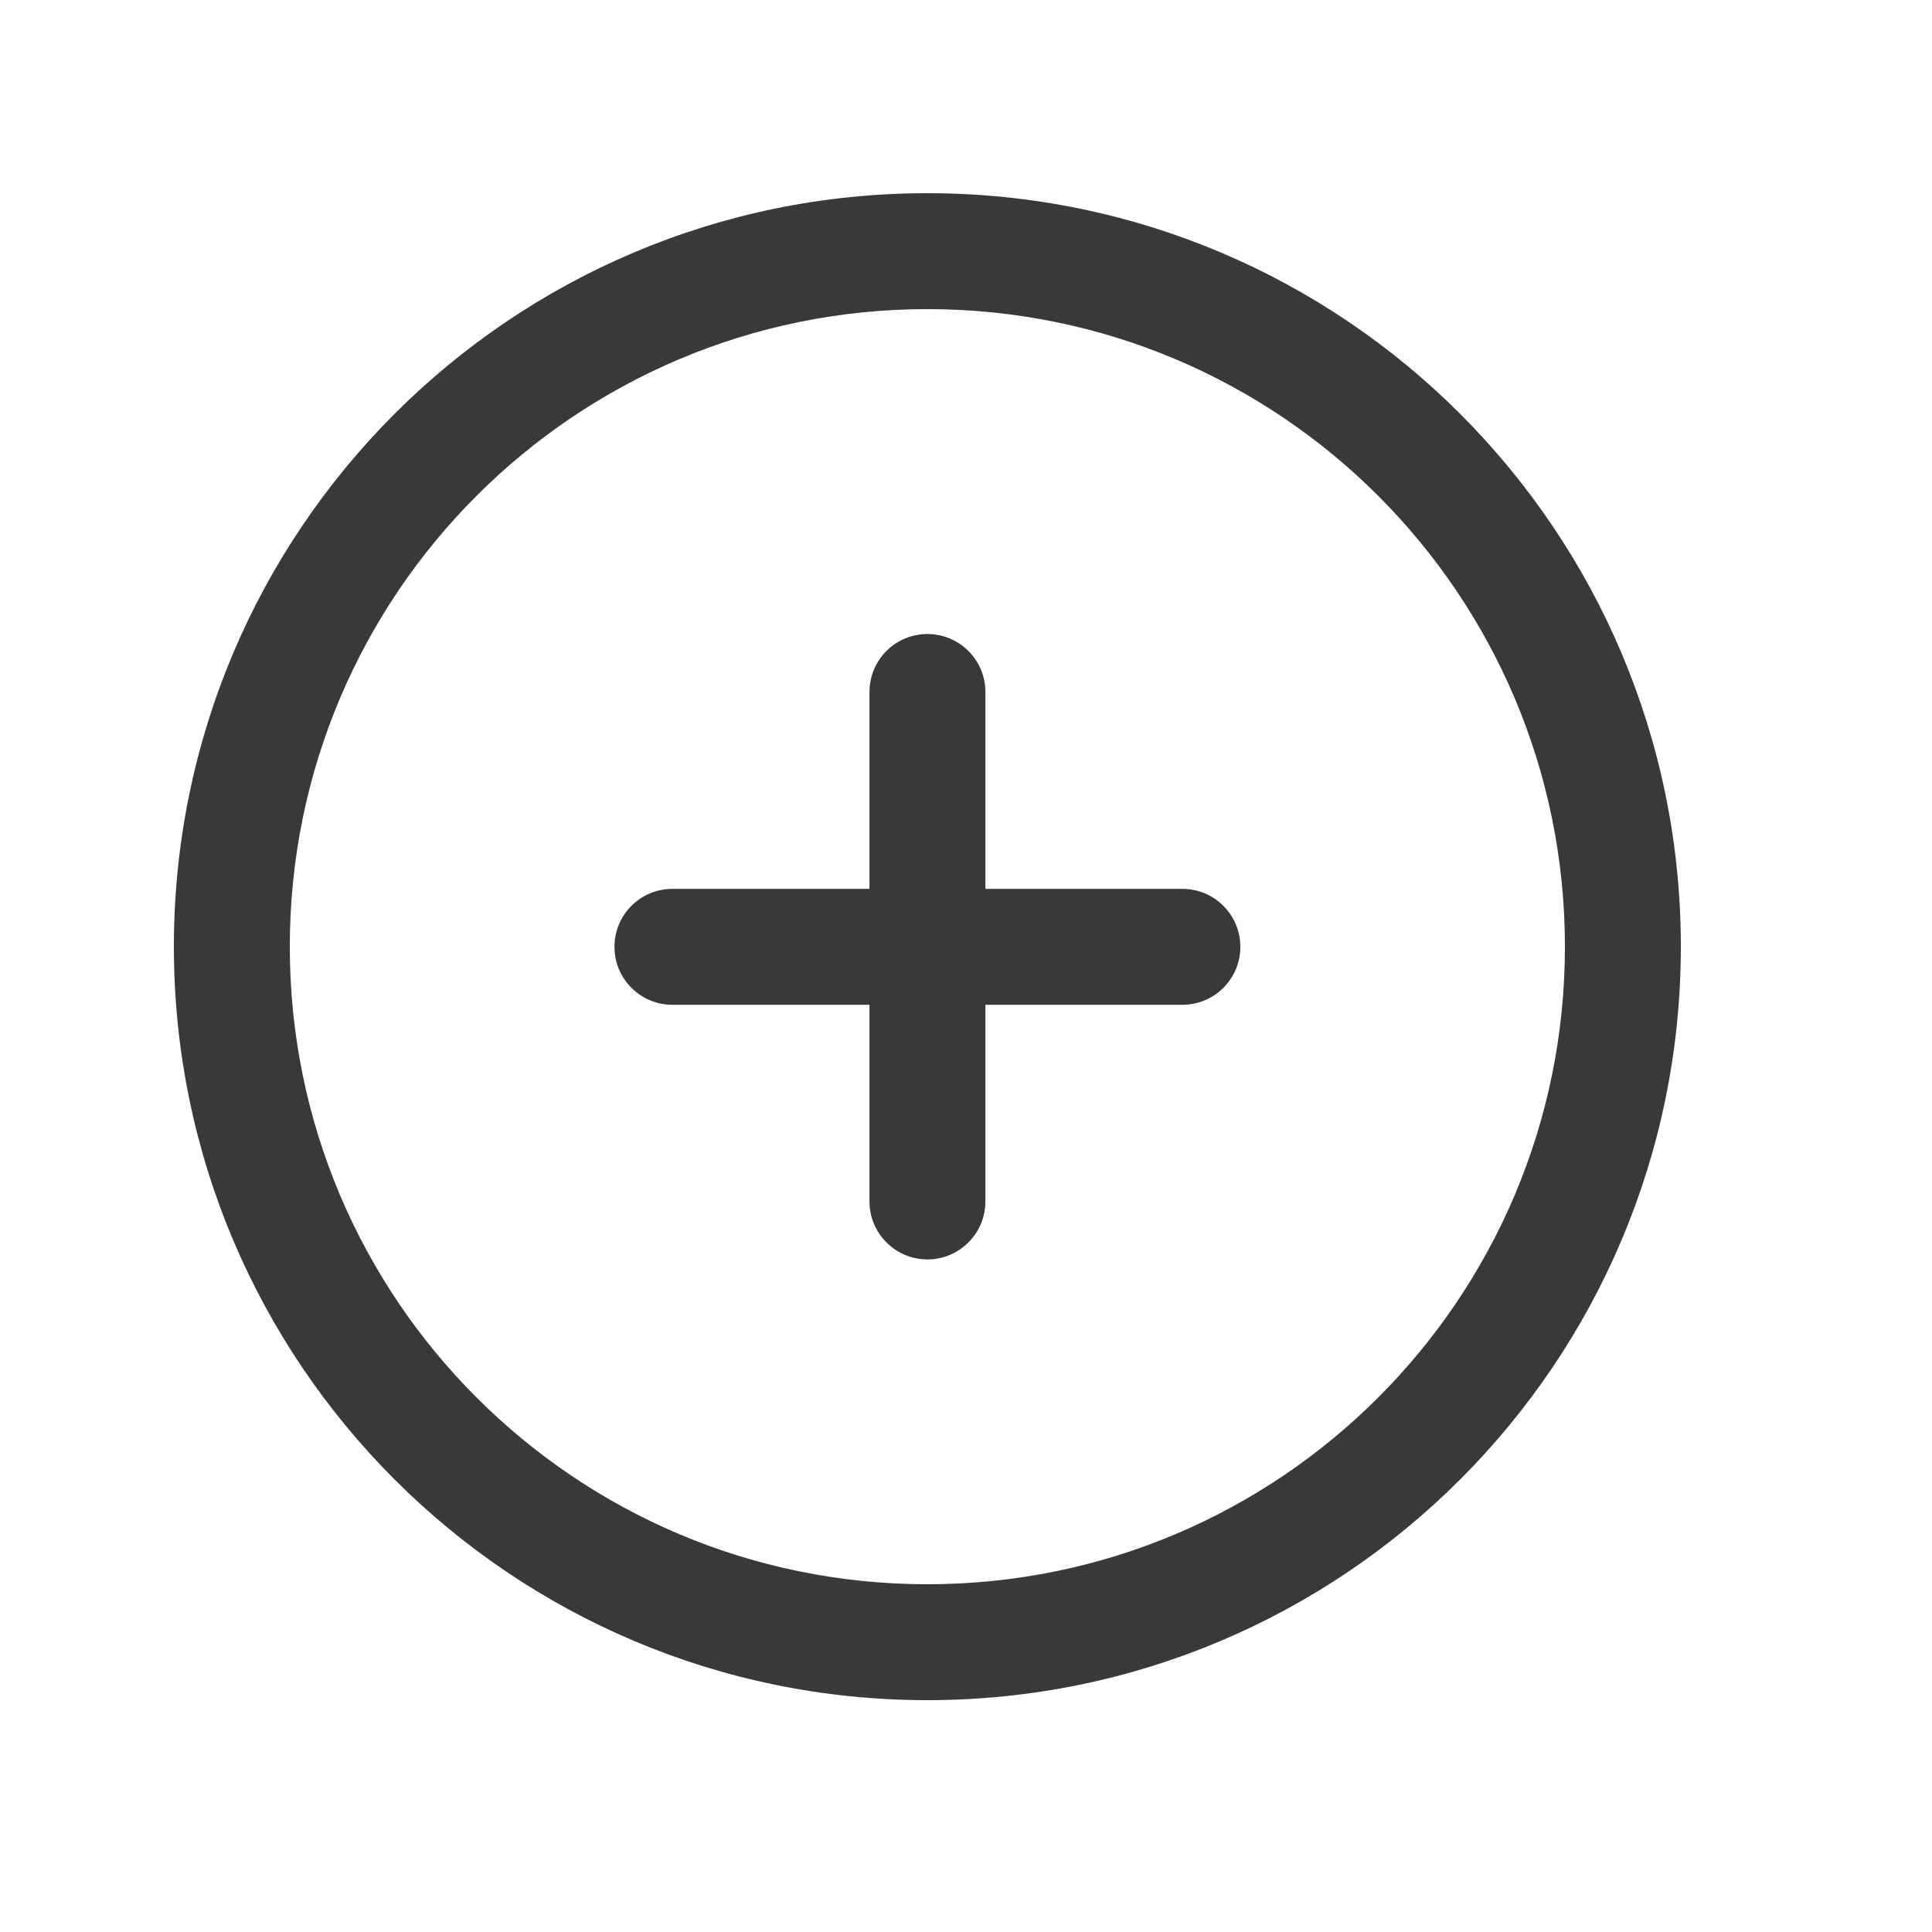
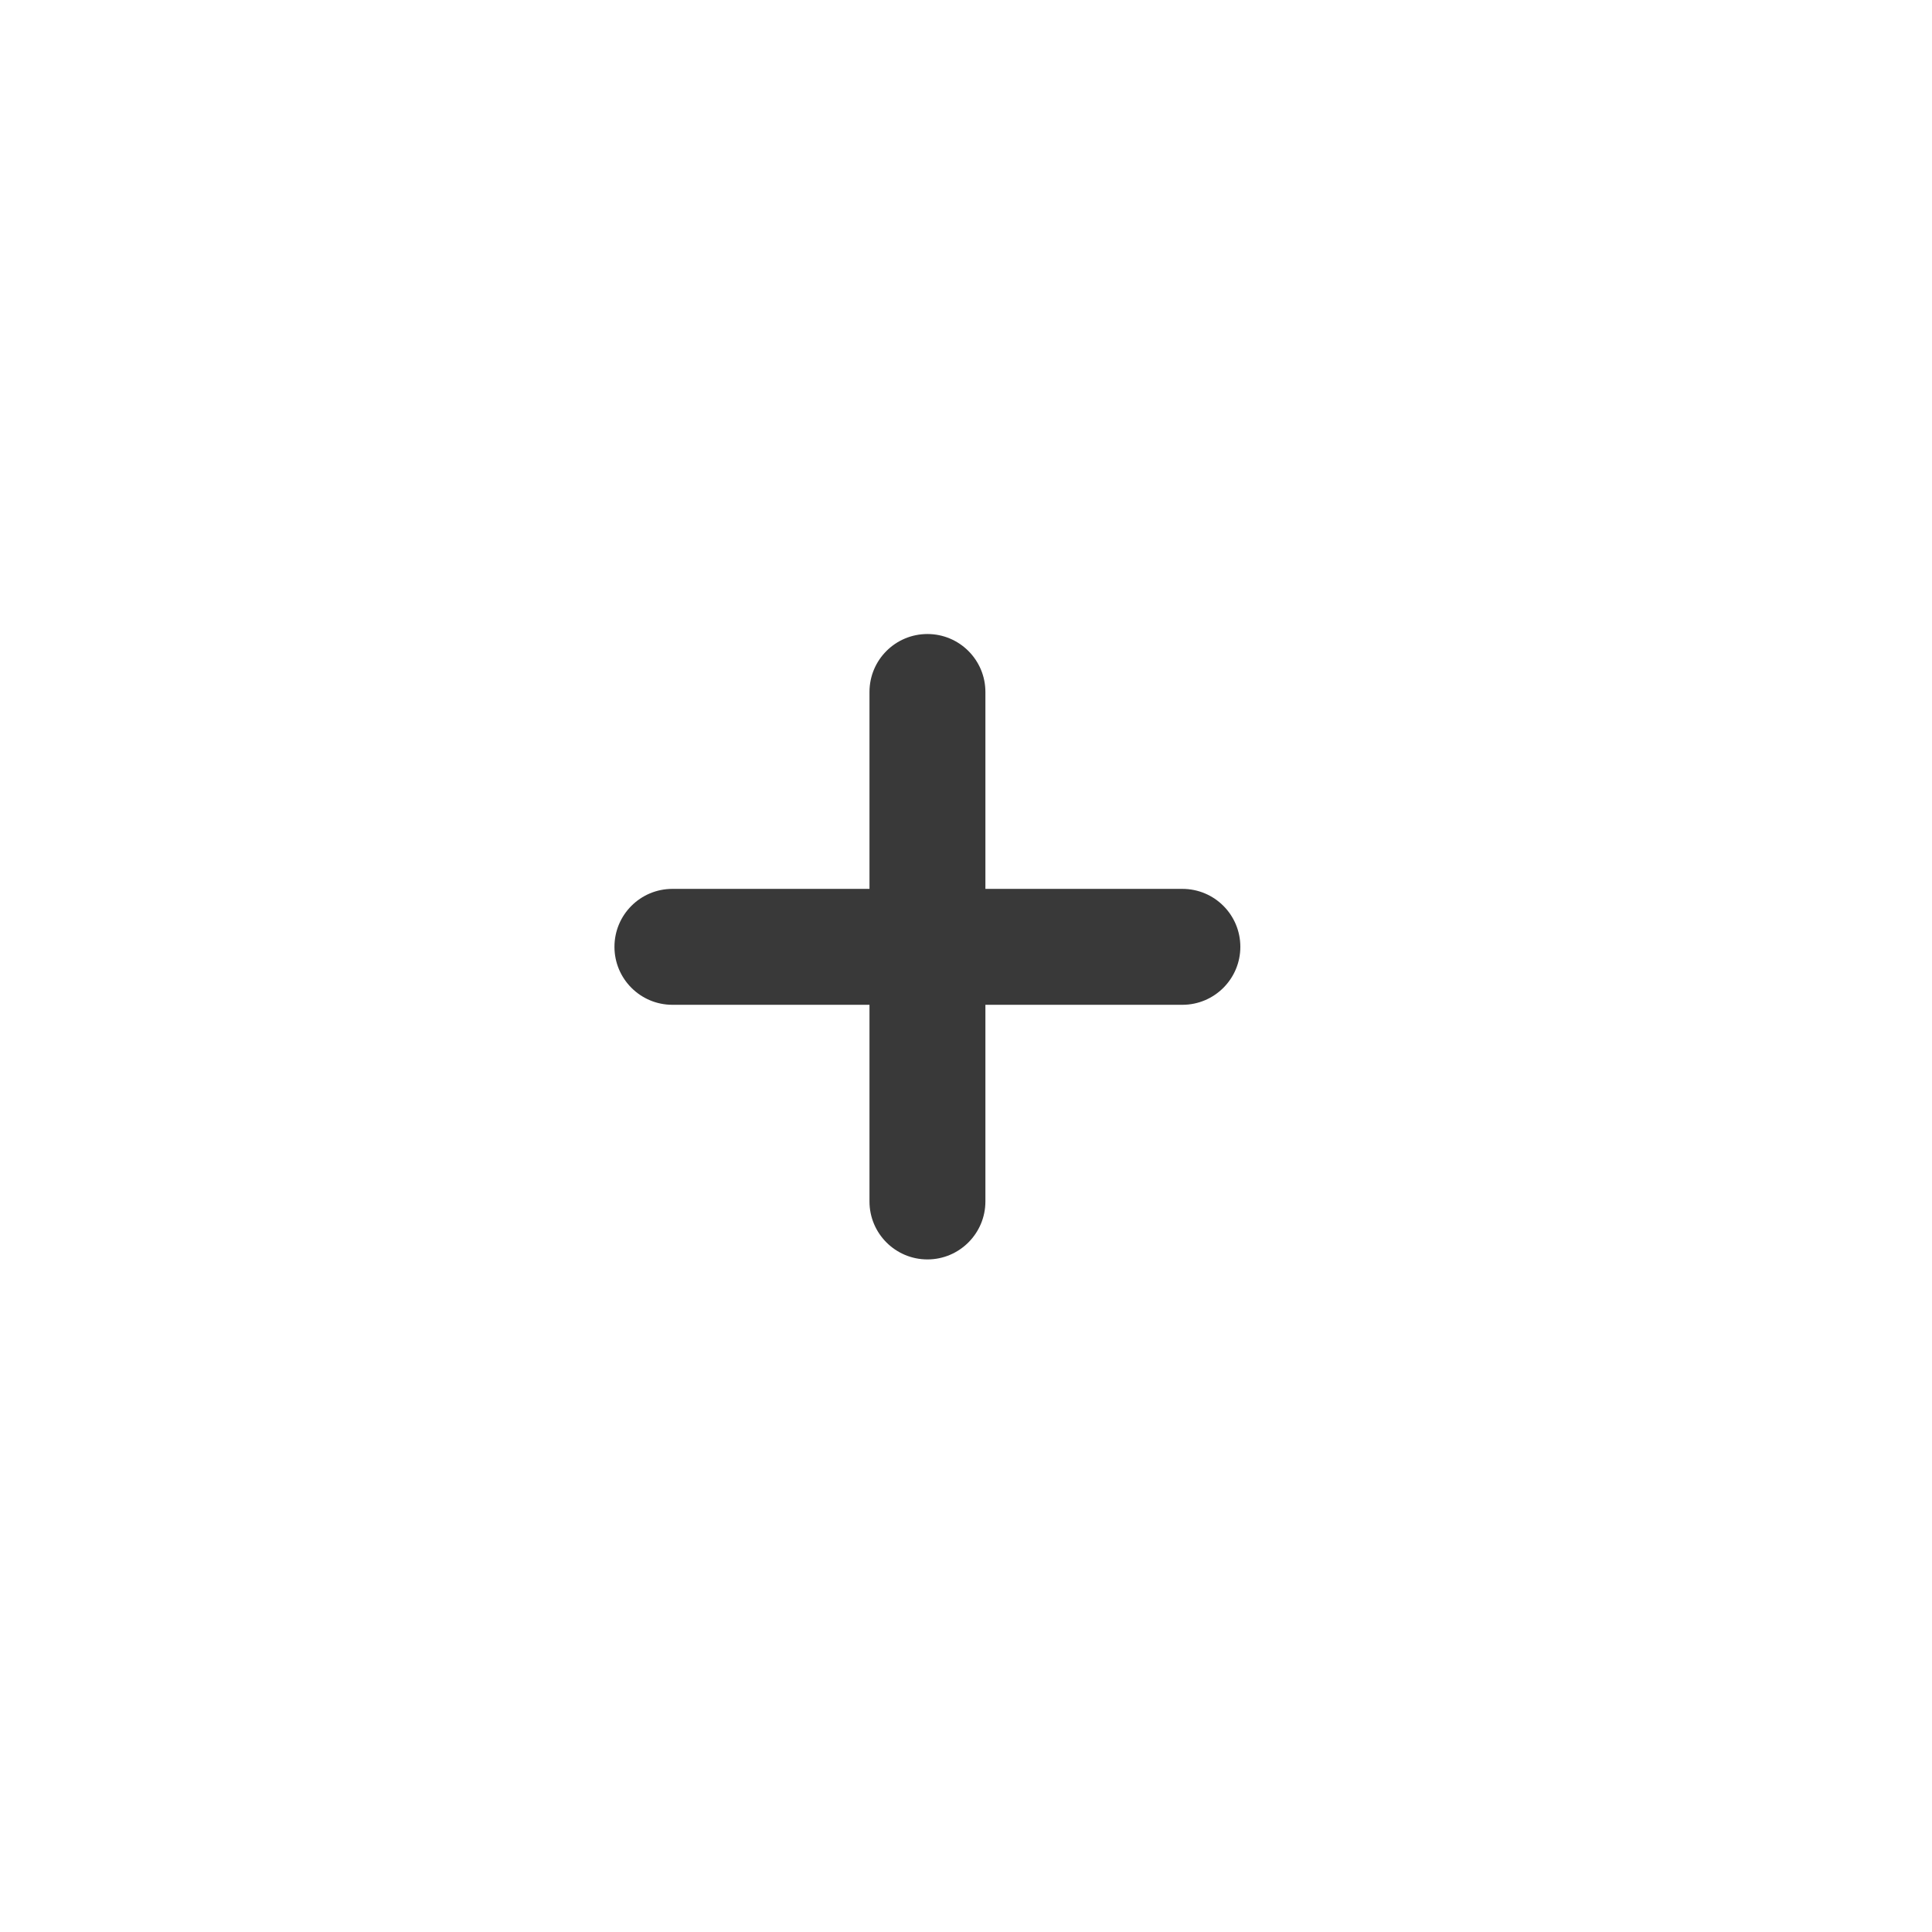
<svg xmlns="http://www.w3.org/2000/svg" width="24" height="24" viewBox="0 0 24 24" fill="none">
  <path d="M11.521 7.876C11.918 7.876 12.241 8.198 12.241 8.596V11.042H14.688C15.086 11.042 15.408 11.364 15.408 11.762C15.408 12.159 15.086 12.482 14.688 12.482H12.241V14.925C12.241 15.322 11.918 15.645 11.521 15.645C11.123 15.645 10.801 15.322 10.801 14.925V12.482H8.353C7.955 12.482 7.633 12.159 7.633 11.762C7.633 11.364 7.955 11.042 8.353 11.042H10.801V8.596C10.801 8.198 11.123 7.876 11.521 7.876Z" fill="#393939" />
-   <path fill-rule="evenodd" clip-rule="evenodd" d="M11.52 2.4C16.69 2.4 20.88 6.59 20.88 11.76C20.88 16.929 16.69 21.12 11.52 21.12C6.35 21.12 2.16 16.929 2.16 11.76C2.16 6.59 6.35 2.4 11.52 2.4ZM19.44 11.76C19.44 7.385 15.895 3.84 11.52 3.84C7.146 3.84 3.6 7.385 3.6 11.76C3.6 16.134 7.146 19.68 11.52 19.68C15.895 19.68 19.44 16.134 19.44 11.76Z" fill="#393939" />
</svg>